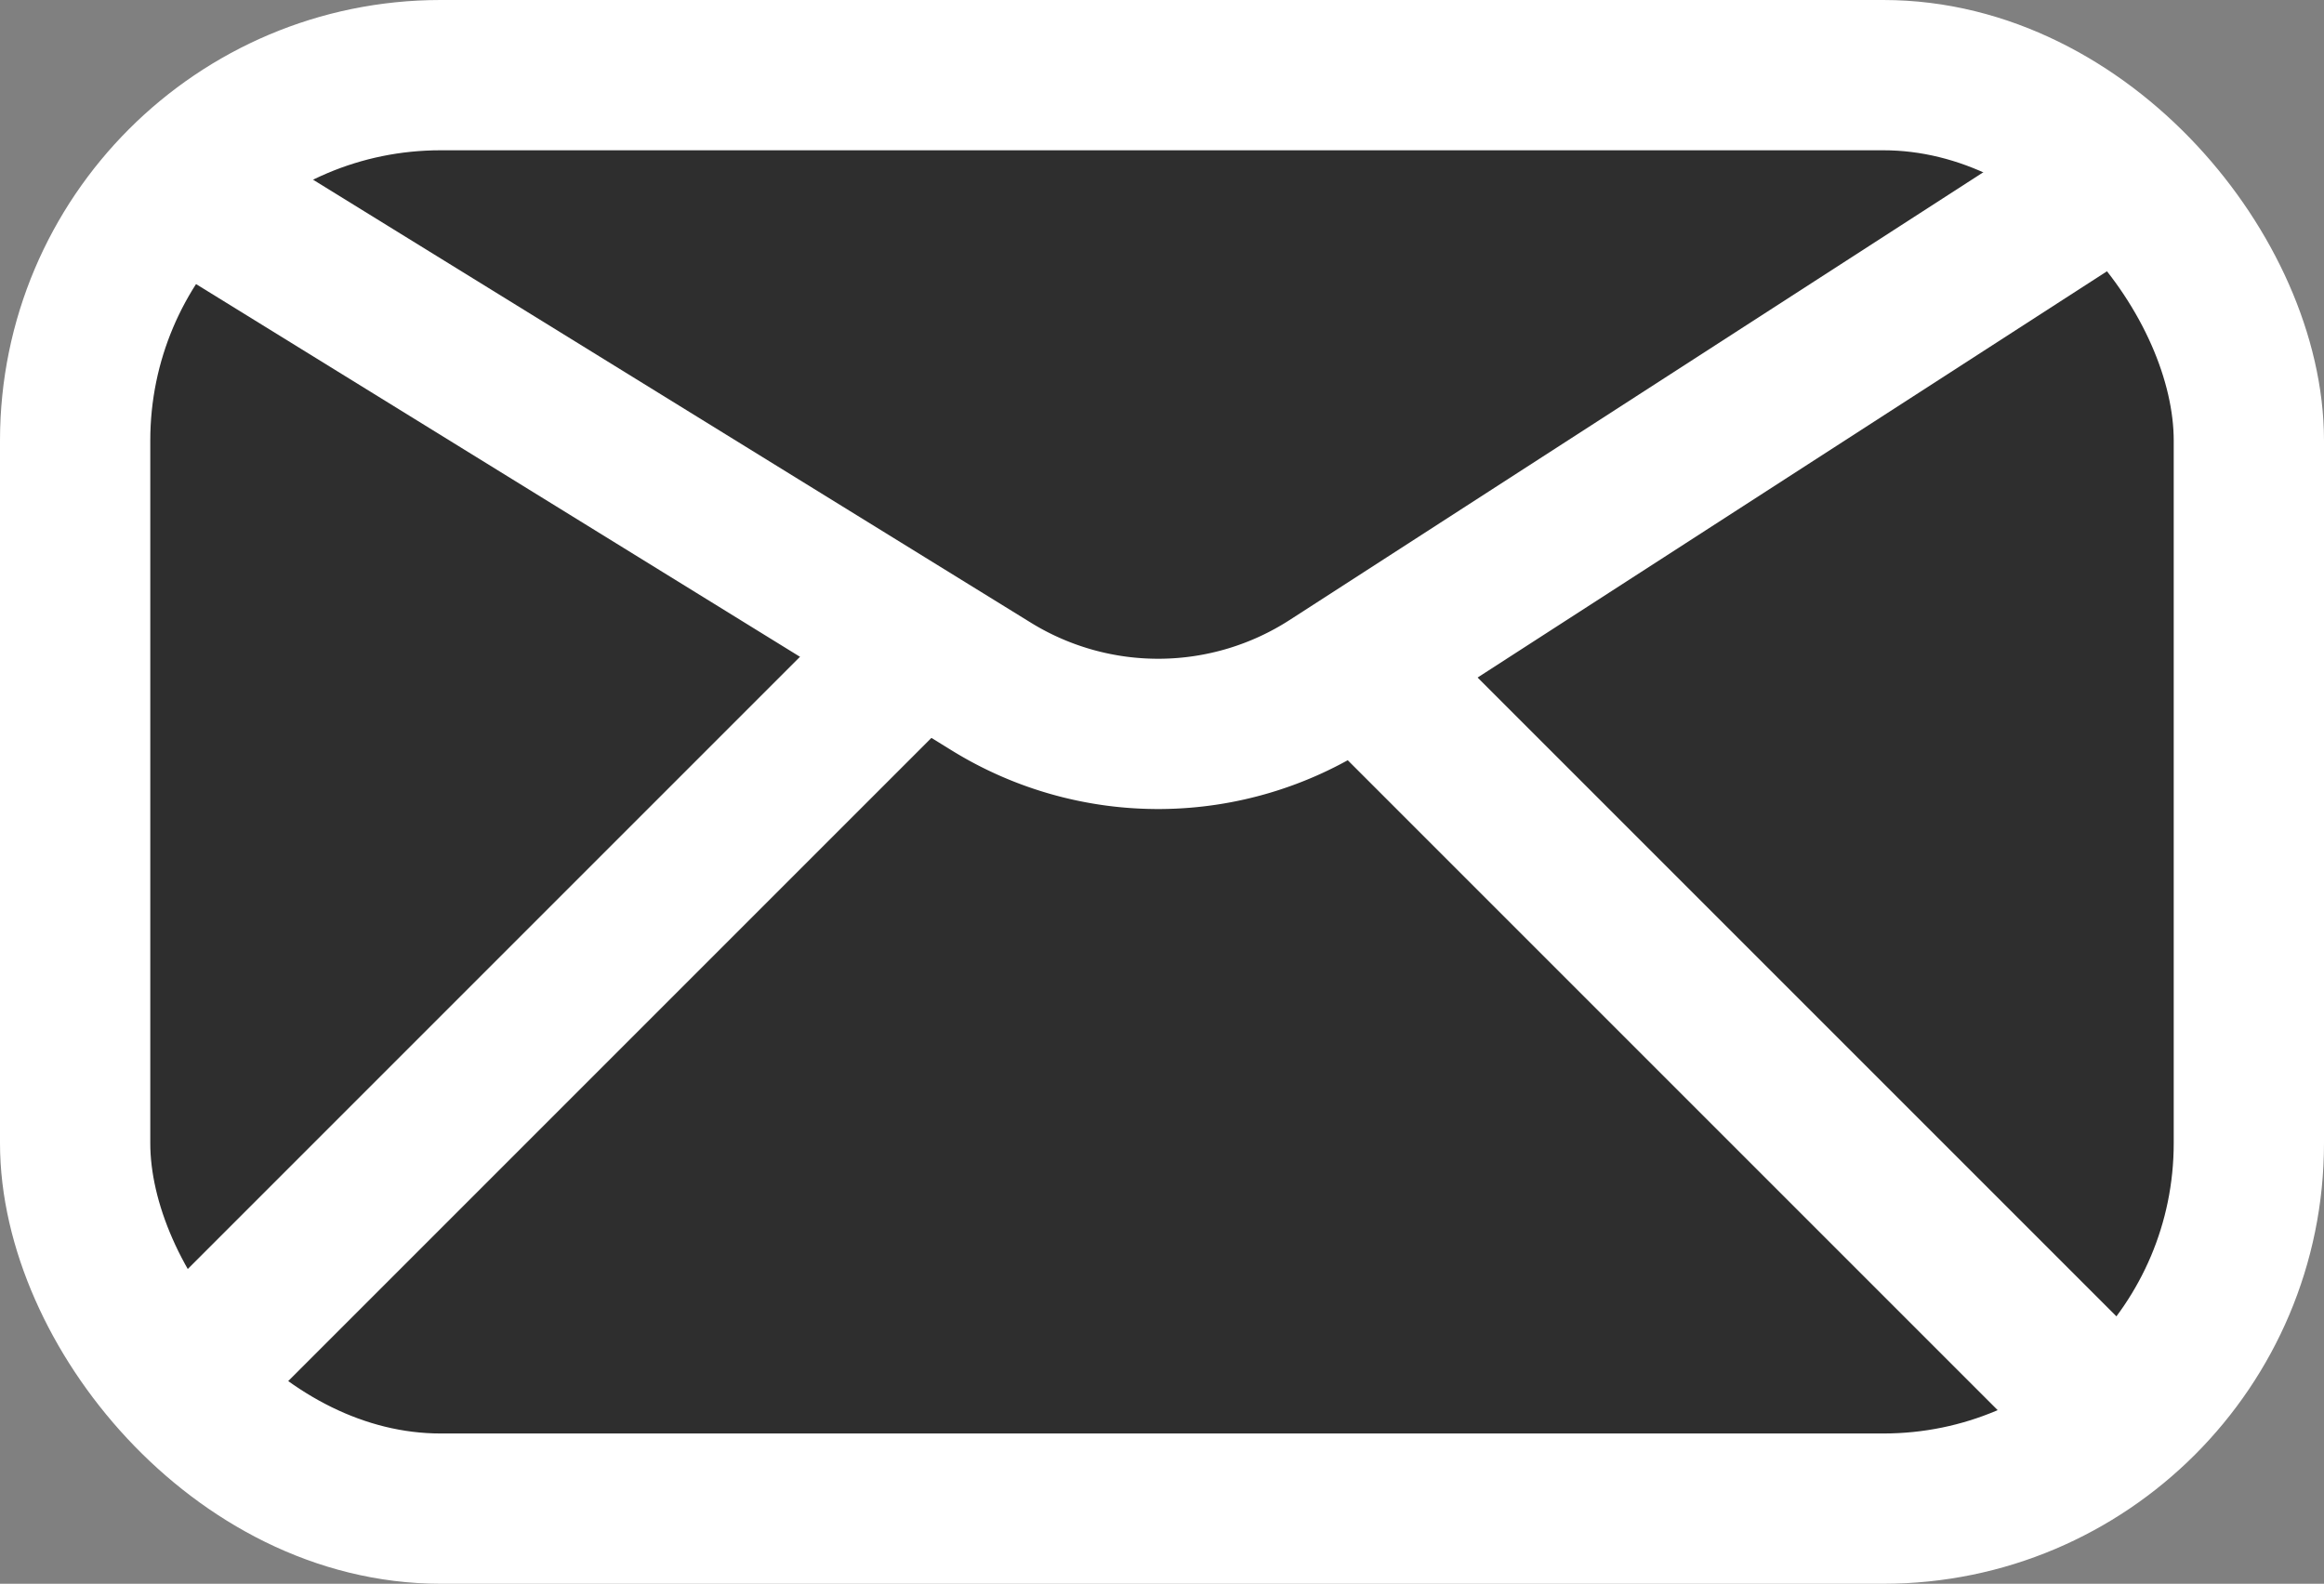
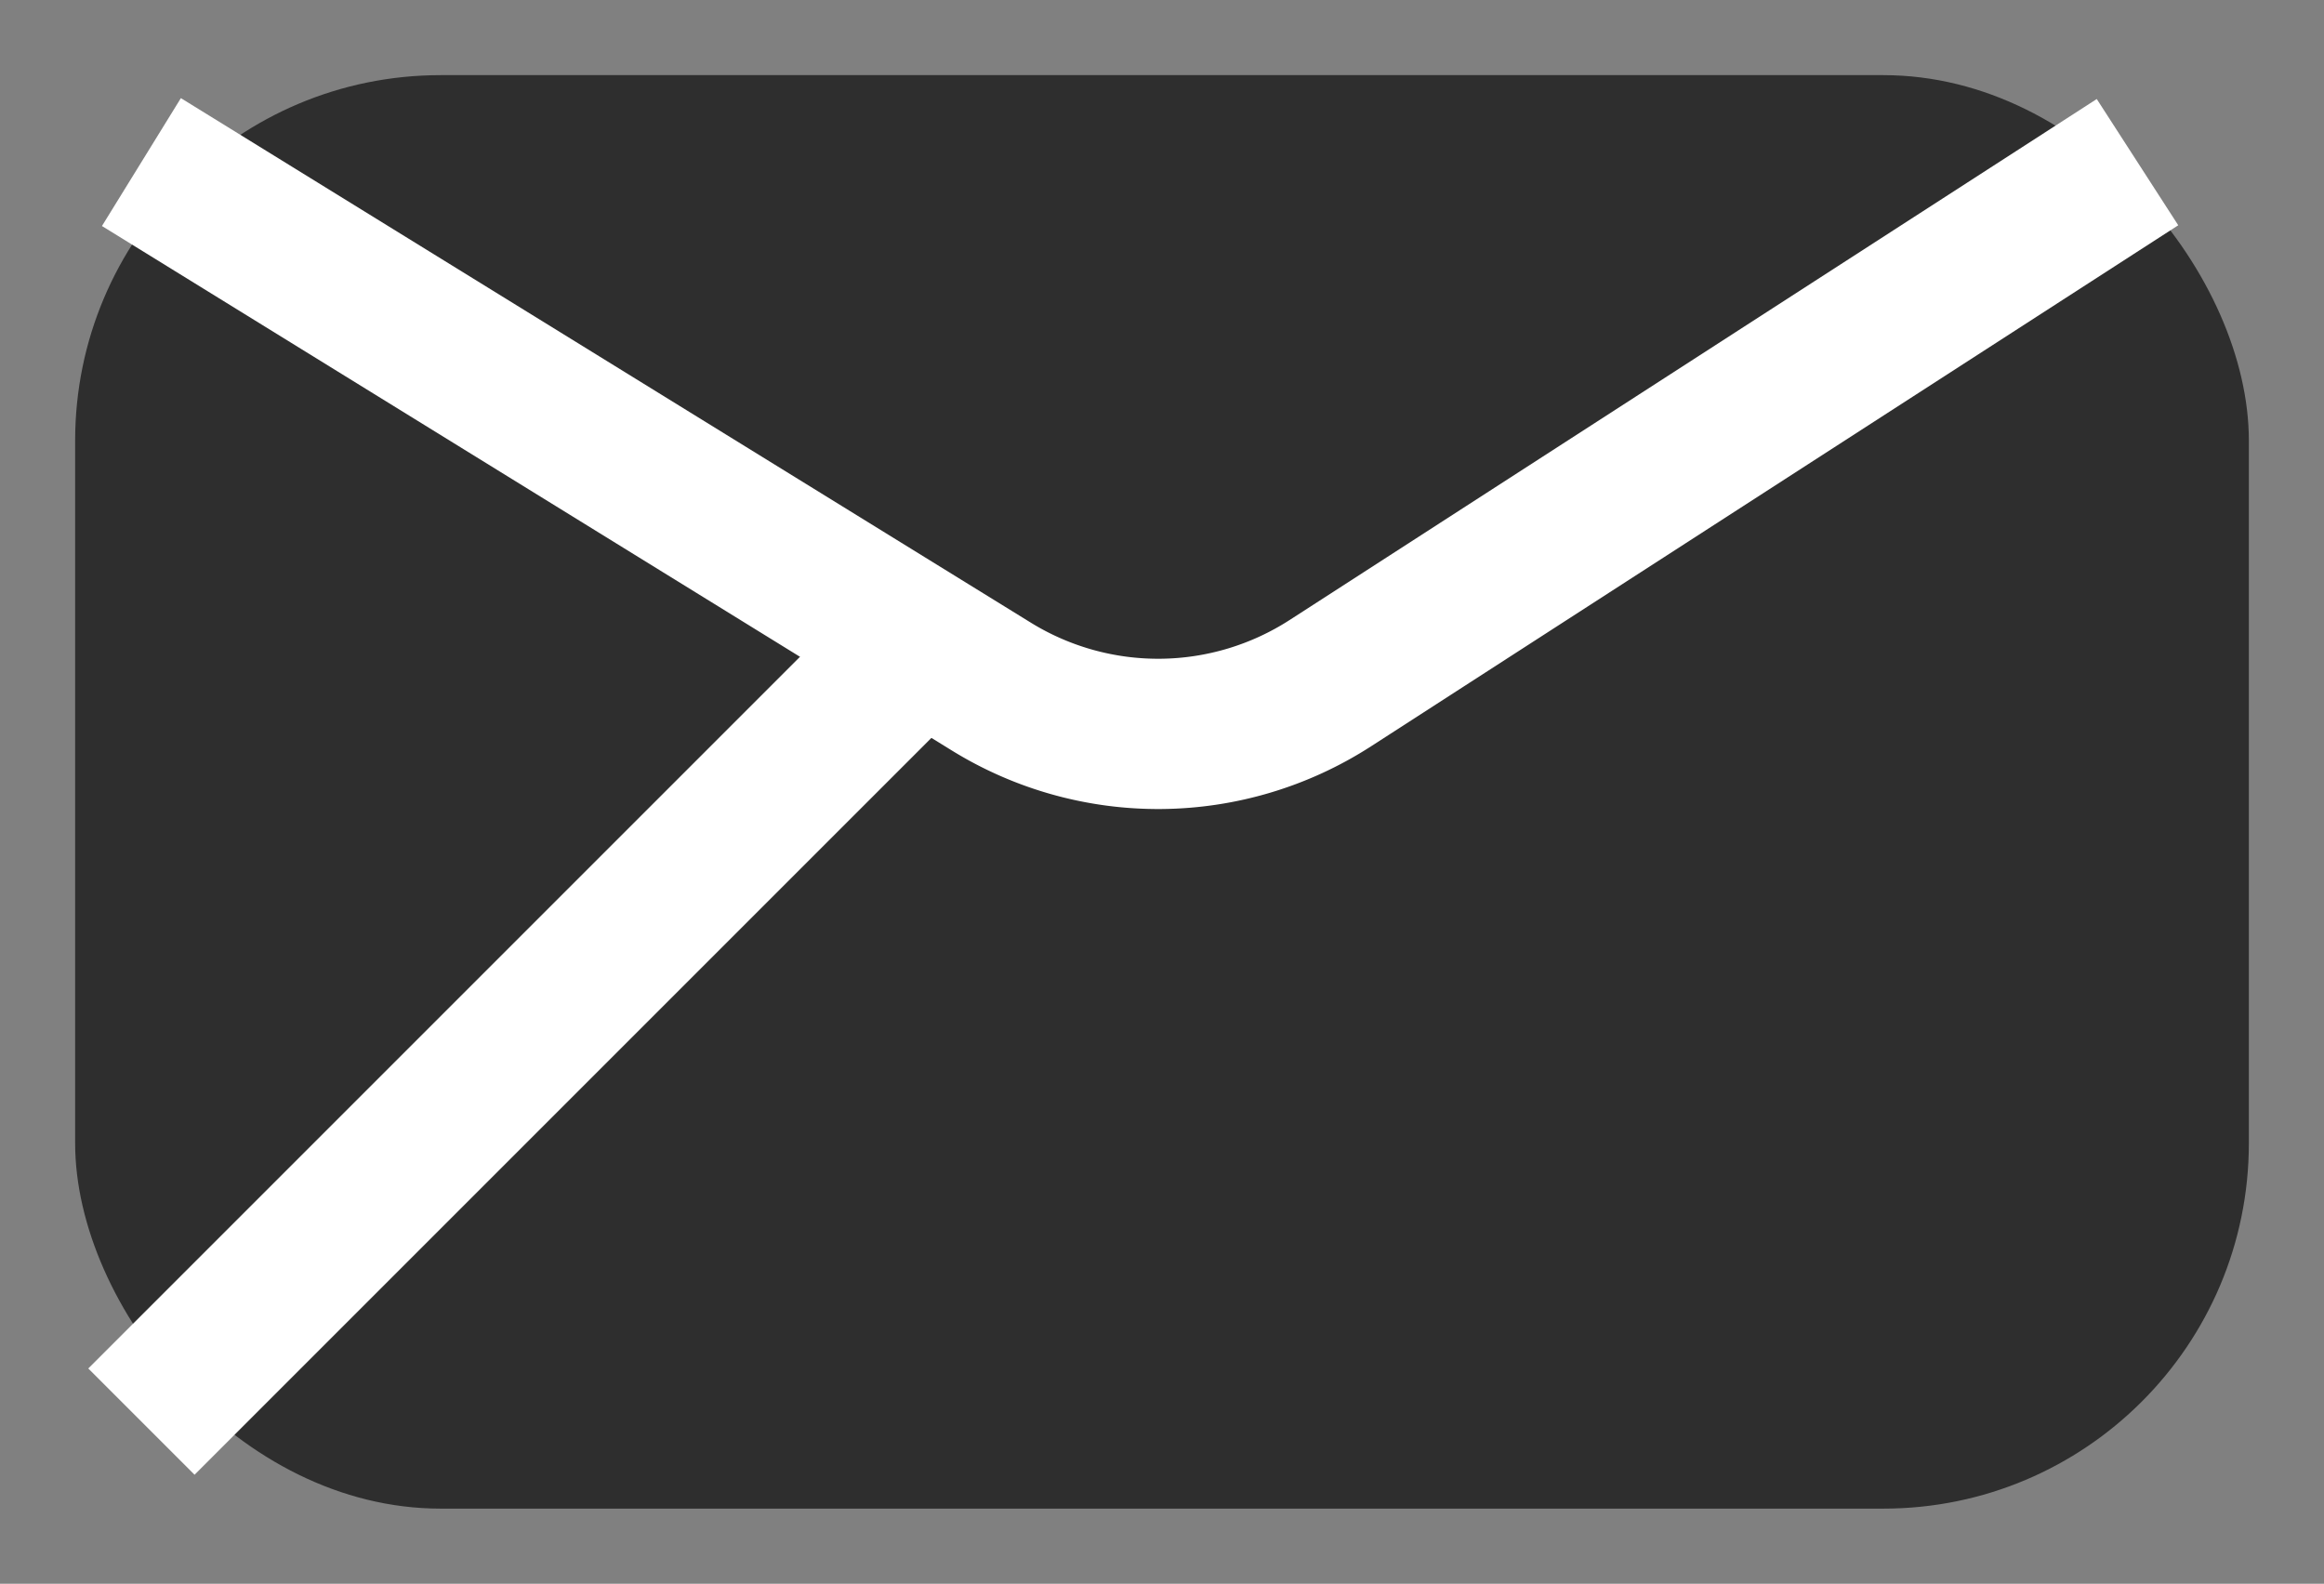
<svg xmlns="http://www.w3.org/2000/svg" width="30.929" height="21.078" viewBox="0 0 30.929 21.078">
  <rect x="0" y="0" width="30.929" height="21.078" fill="#808080" stroke="none" />
  <g id="Group_149" data-name="Group 149" transform="translate(1 1)">
    <rect id="Rectangle_459" data-name="Rectangle 459" width="28.929" height="19.078" rx="4.864" transform="translate(0 0)" fill="#2e2e2e" />
-     <rect id="Rectangle_460" data-name="Rectangle 460" width="28.929" height="19.078" rx="4.864" transform="translate(0 0)" fill="none" stroke="#fff" stroke-miterlimit="10" stroke-width="2" />
    <line id="Line_41" data-name="Line 41" y1="10.366" x2="10.366" transform="translate(0.882 7.554)" fill="none" stroke="#fff" stroke-miterlimit="10" stroke-width="2" />
-     <line id="Line_42" data-name="Line 42" x1="10.502" y1="10.502" transform="translate(17.082 7.849)" fill="none" stroke="#fff" stroke-miterlimit="10" stroke-width="2" />
    <path id="Path_152" data-name="Path 152" d="M170.888,161.143l-10.742,6.934a4.227,4.227,0,0,1-4.511.046l-11.312-6.981" transform="translate(-143.441 -159.985)" fill="none" stroke="#fff" stroke-miterlimit="10" stroke-width="2" />
  </g>
</svg>